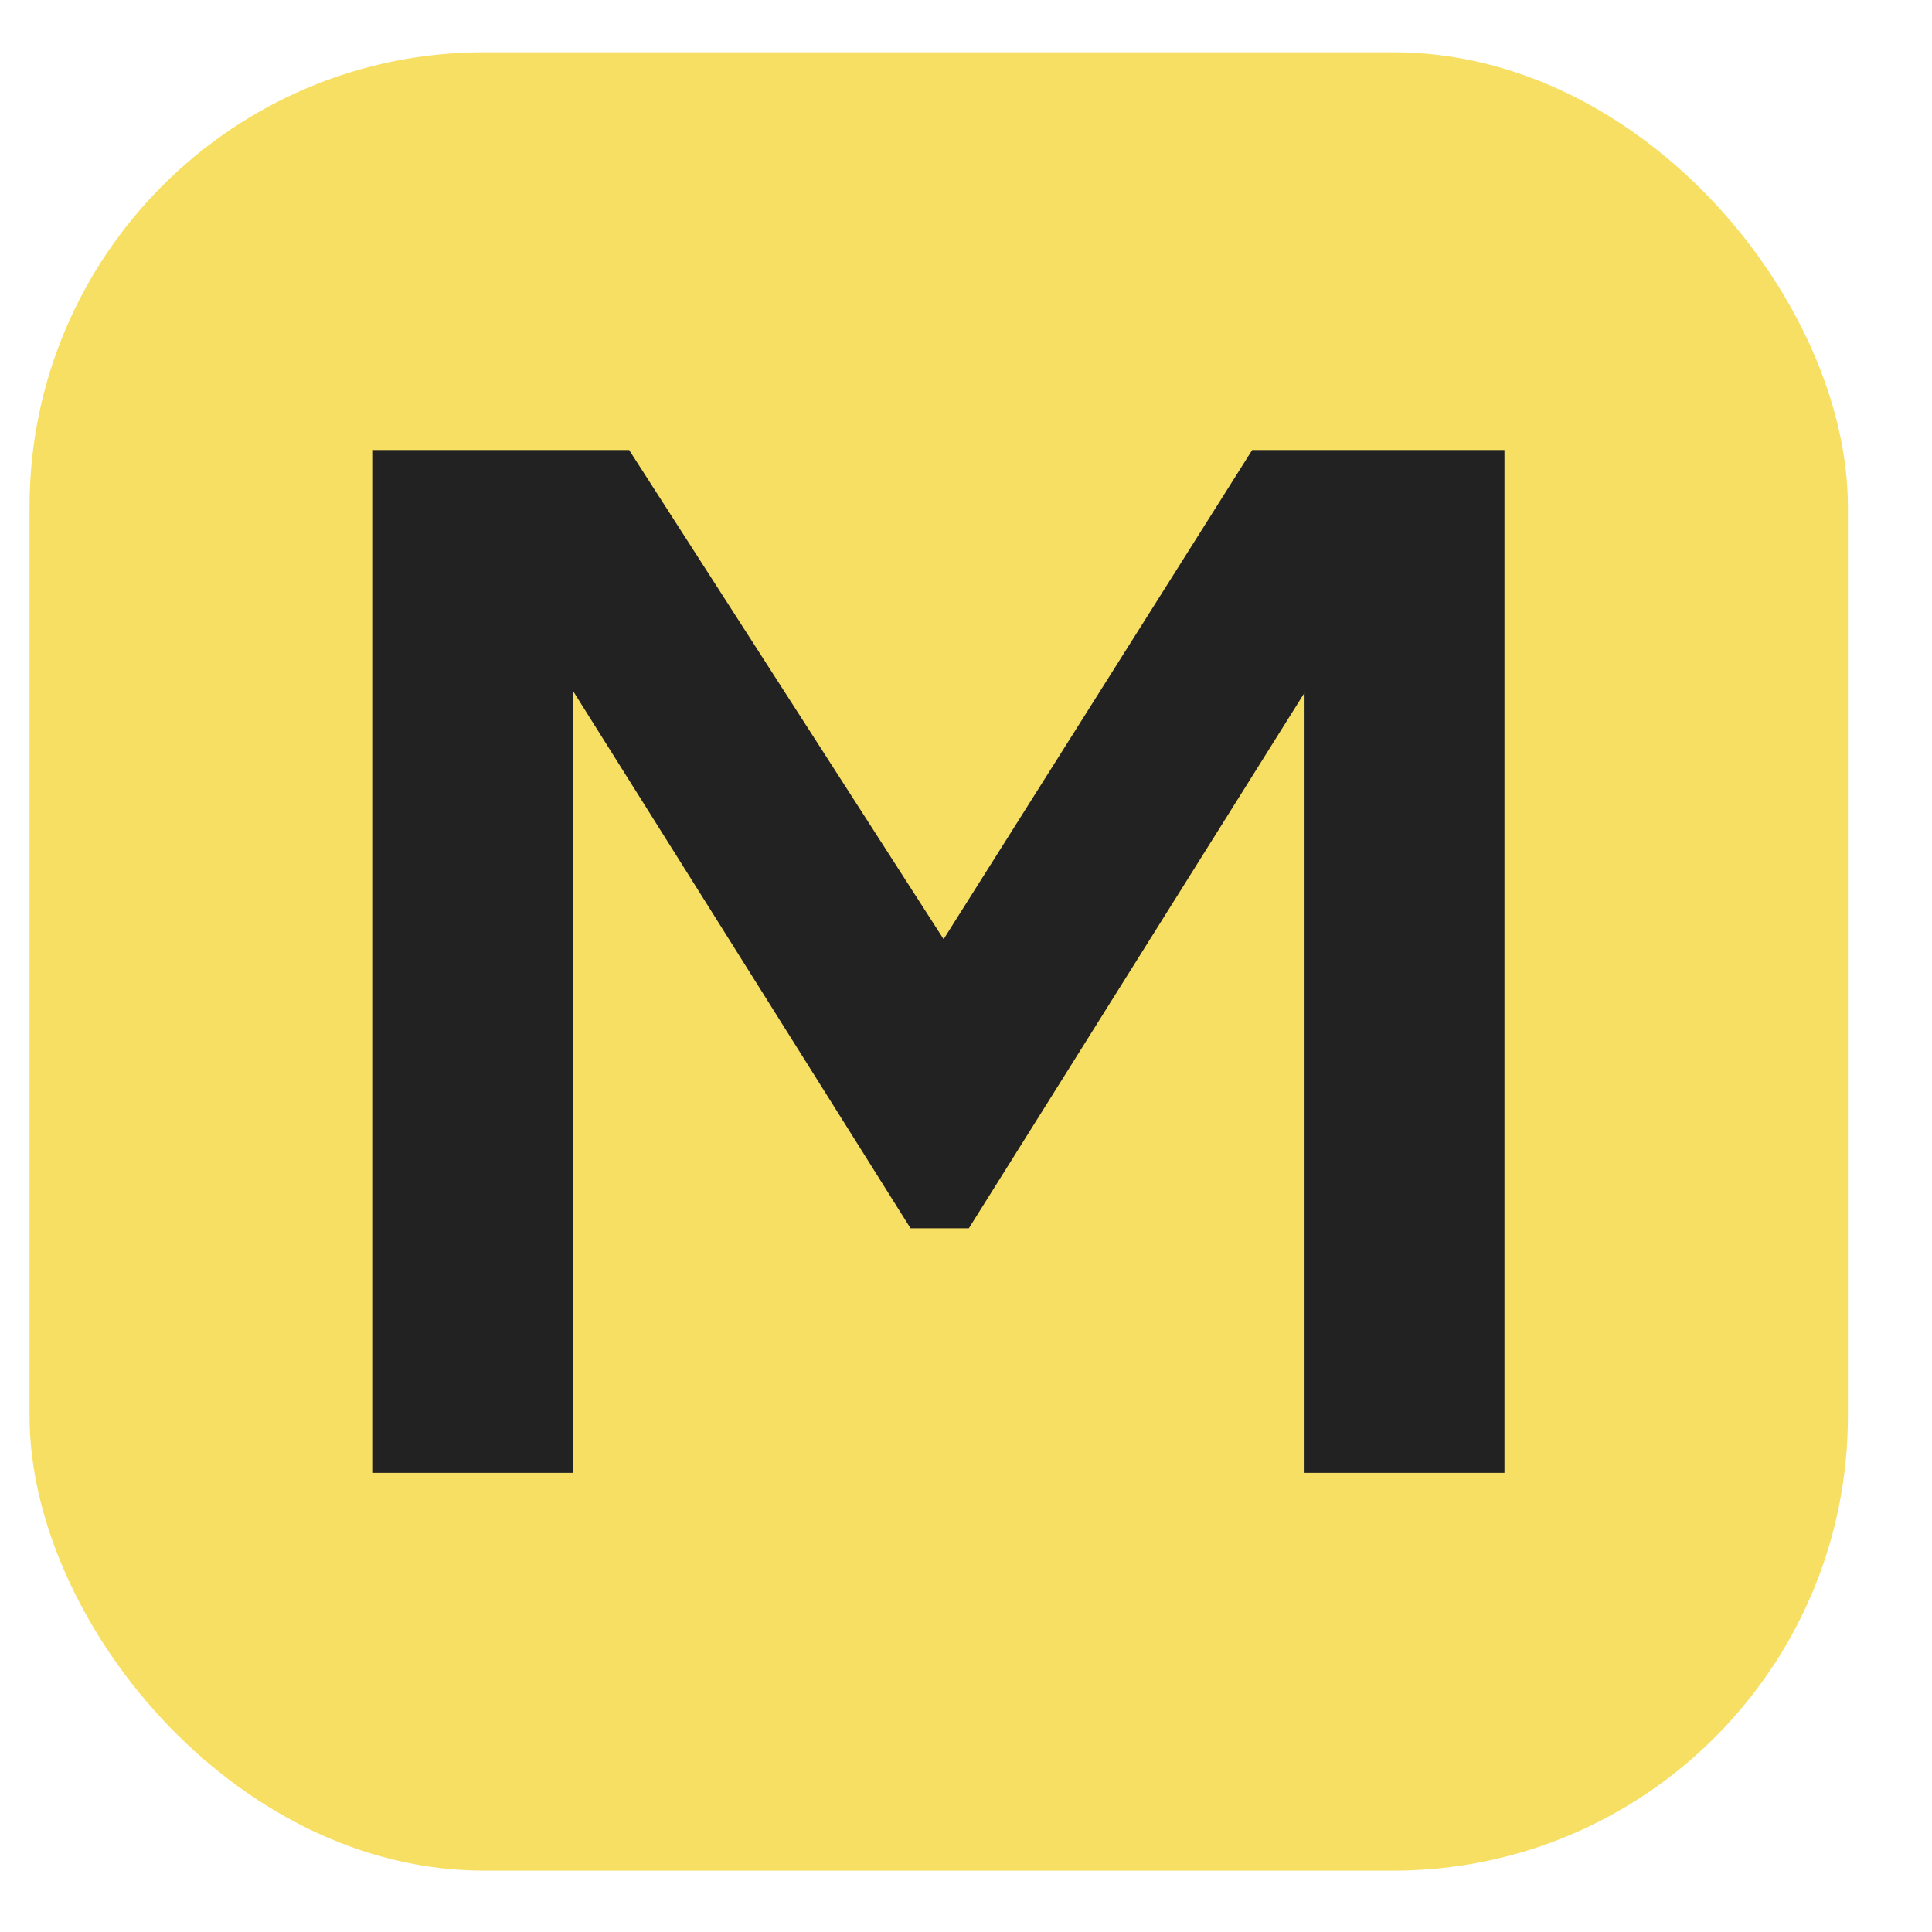
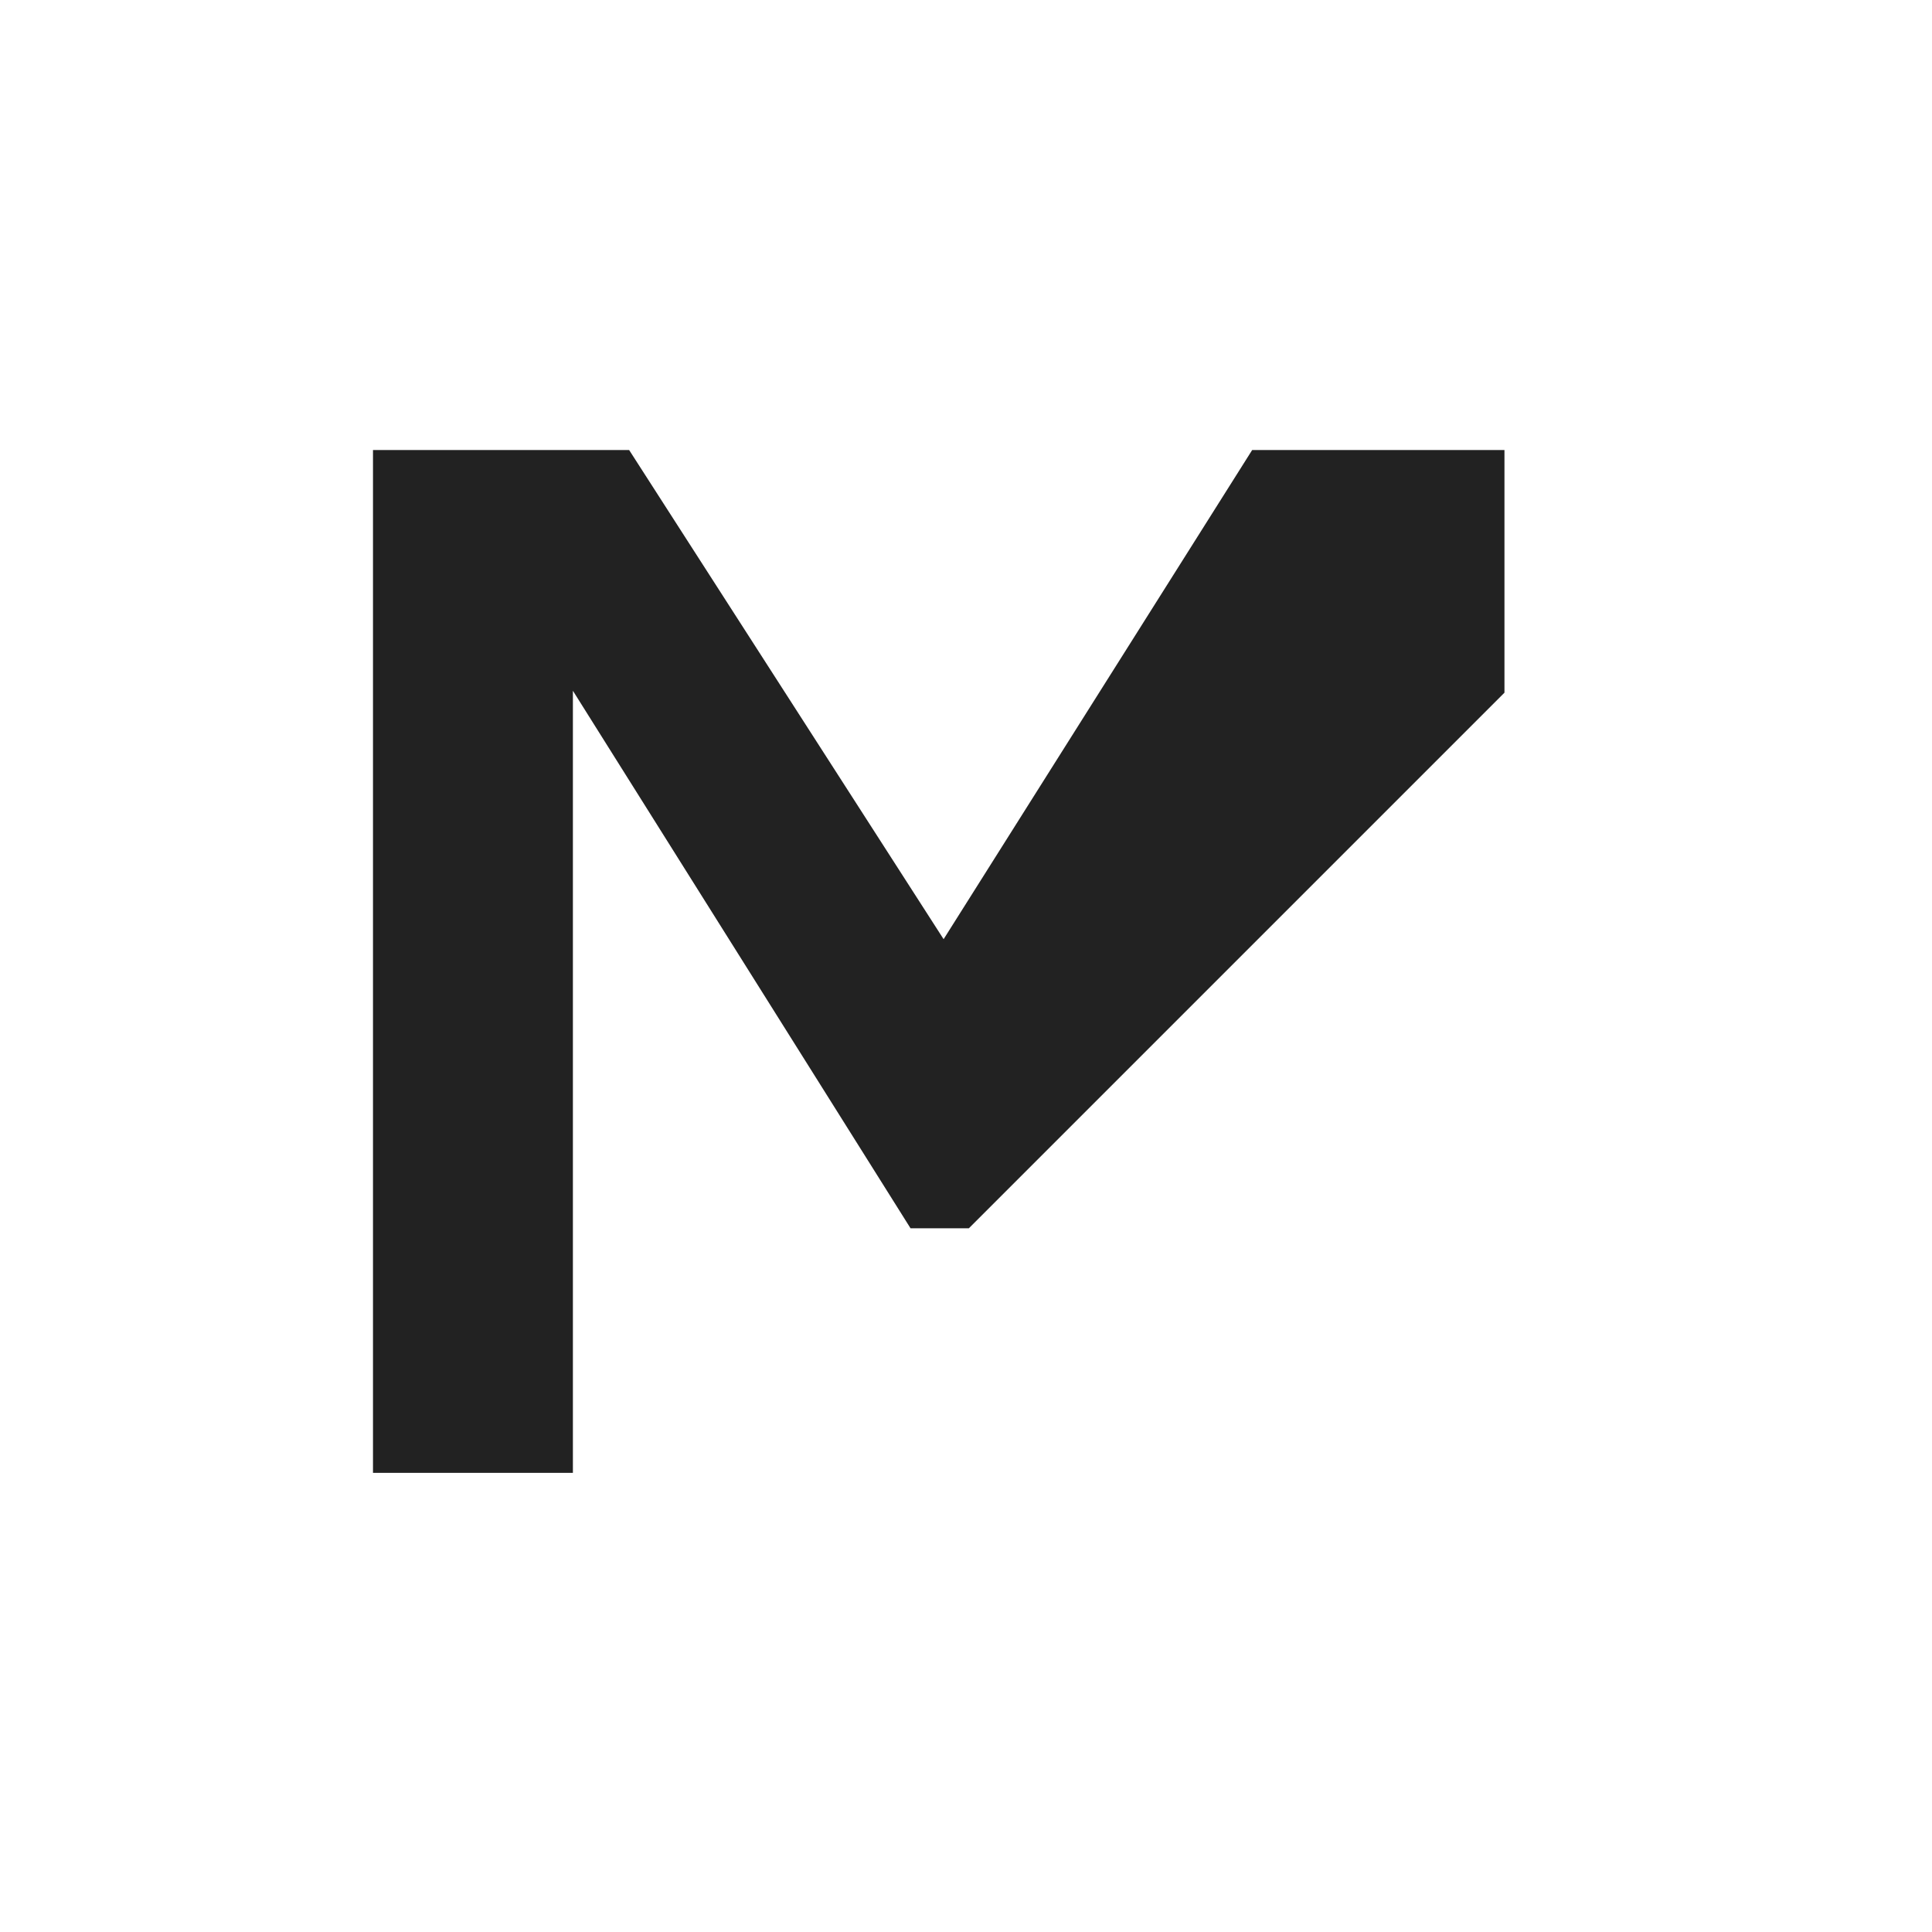
<svg xmlns="http://www.w3.org/2000/svg" width="17" height="17" viewBox="0 0 17 17" fill="none">
-   <rect x="0.26" y="0.46" width="16" height="16" rx="4" fill="#F7DF63" />
-   <path d="M3.282 12.96V3.96H5.536L8.303 8.264L11.018 3.96H13.238V12.96H11.479V6.095L8.525 10.808H8.012L5.041 6.078V12.96H3.282Z" fill="#222222" />
+   <path d="M3.282 12.96V3.96H5.536L8.303 8.264L11.018 3.96H13.238V12.96V6.095L8.525 10.808H8.012L5.041 6.078V12.96H3.282Z" fill="#222222" />
</svg>